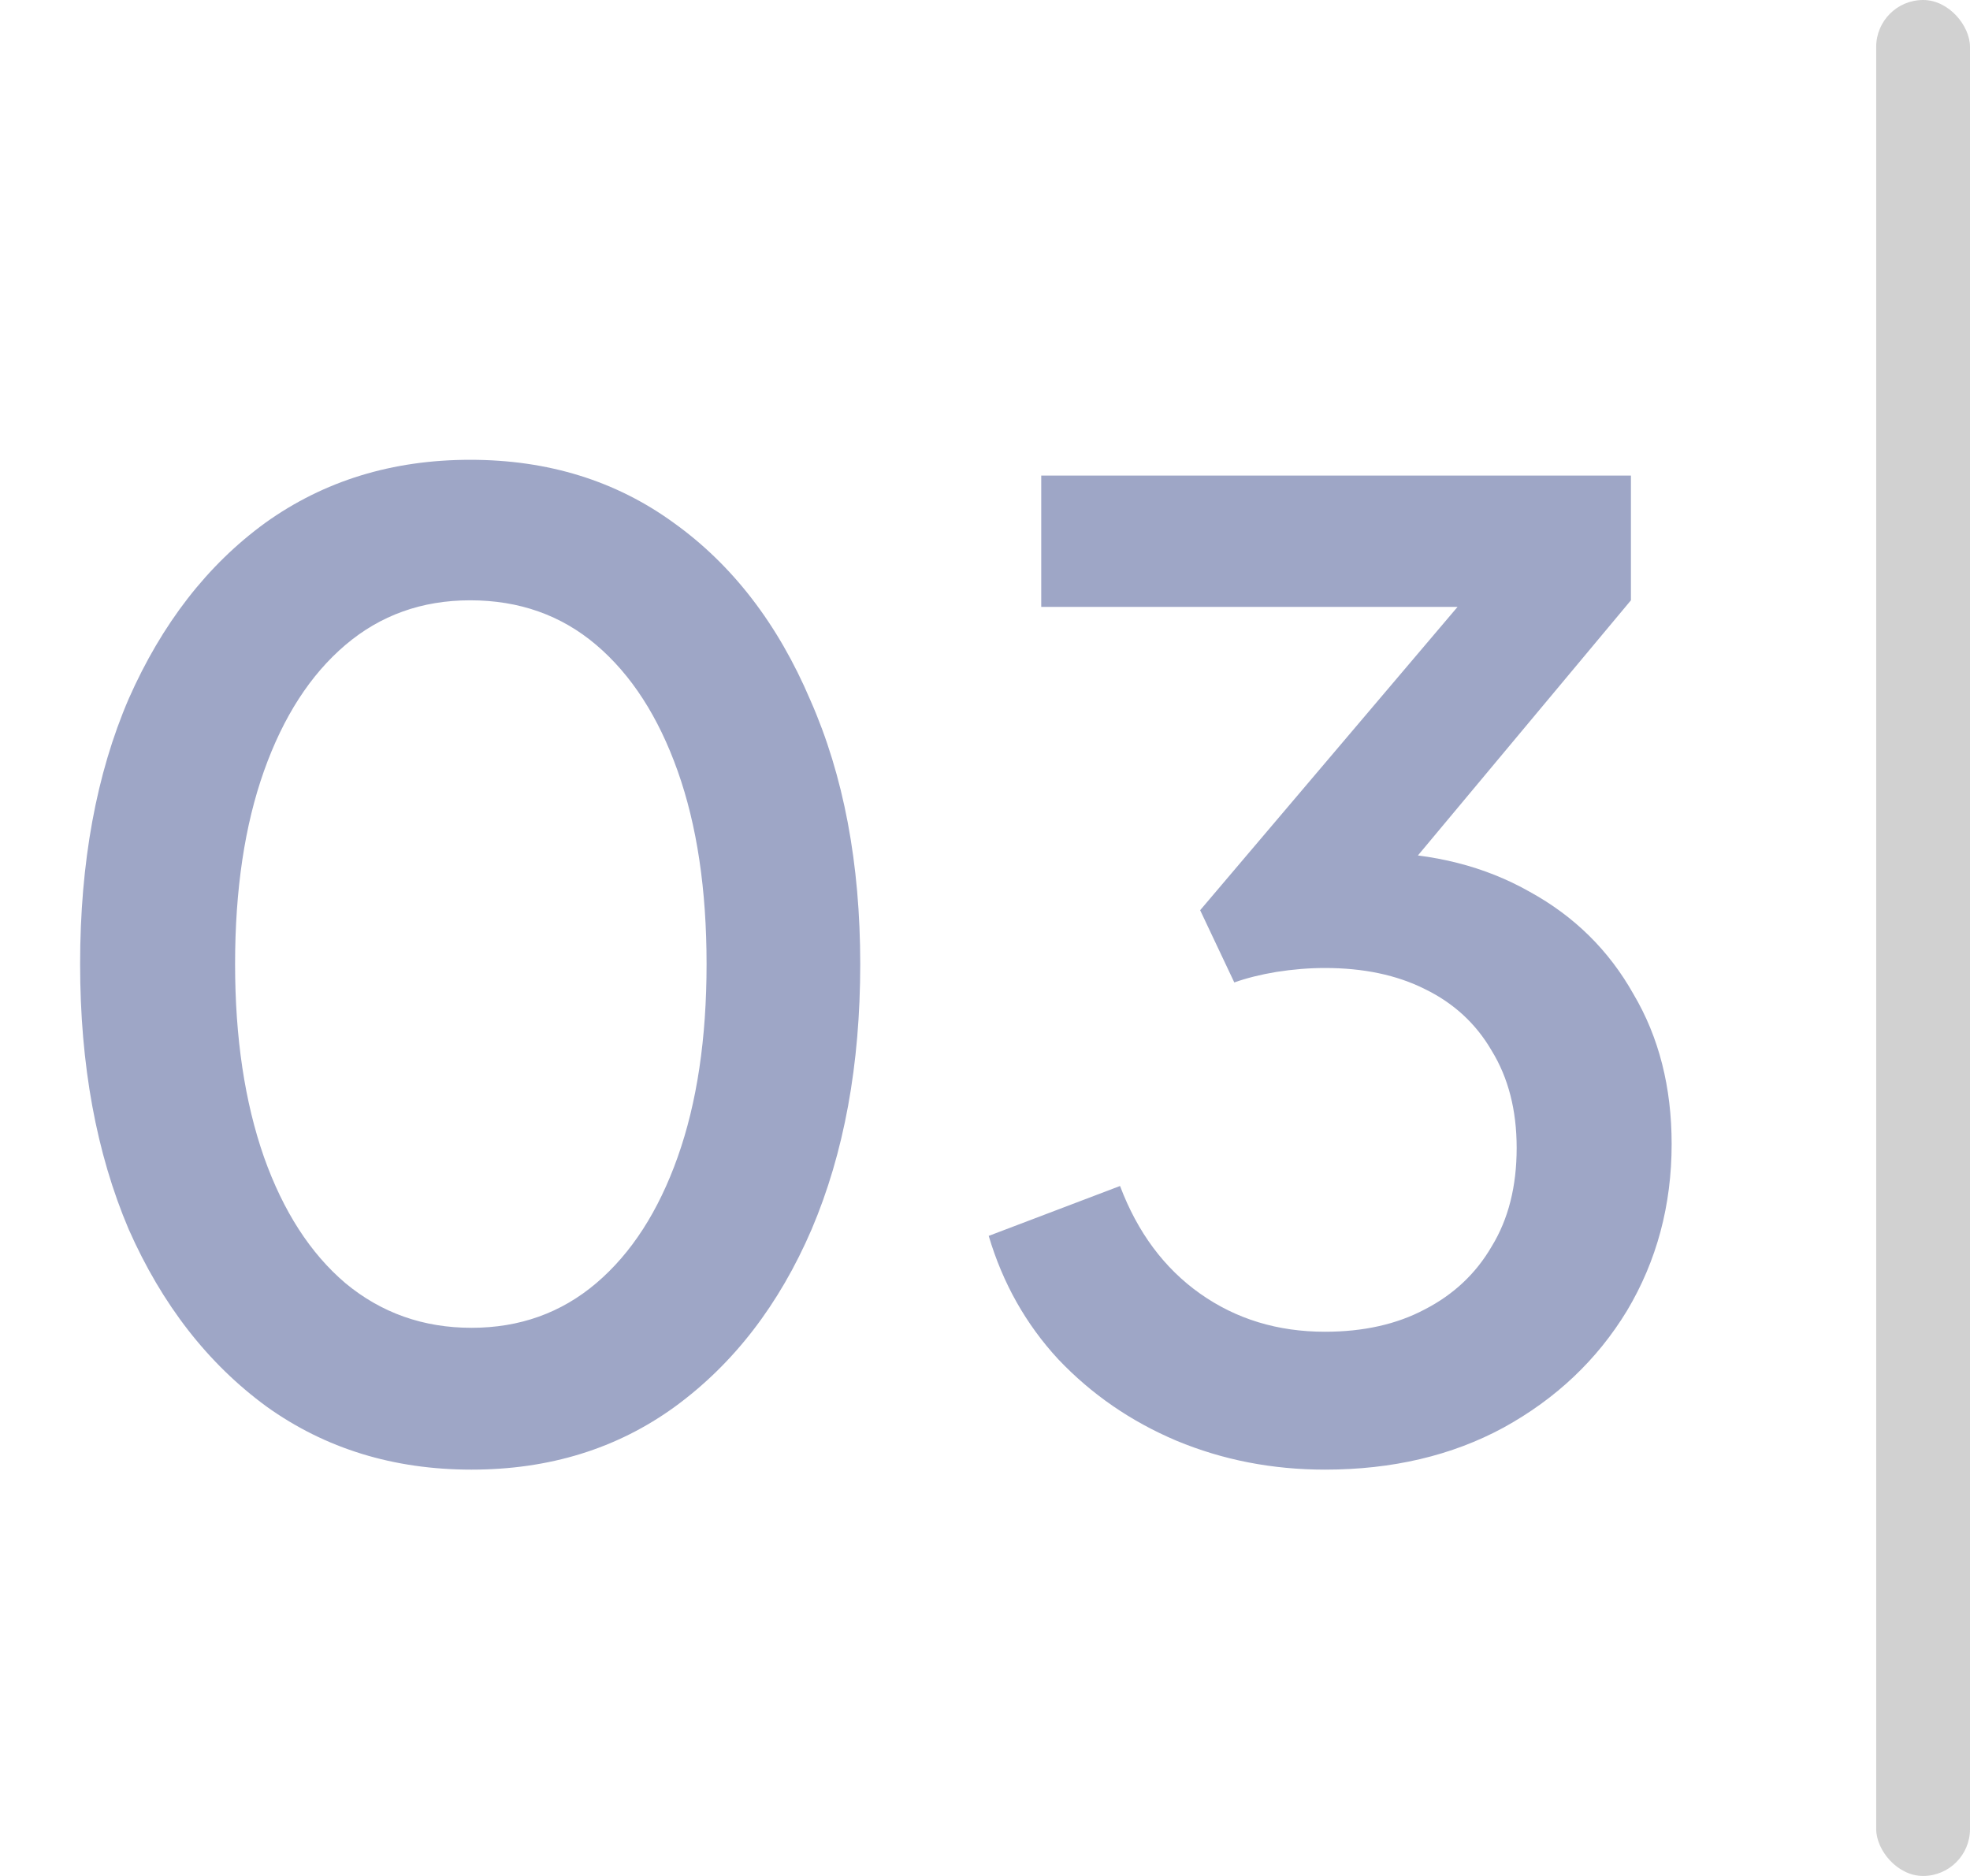
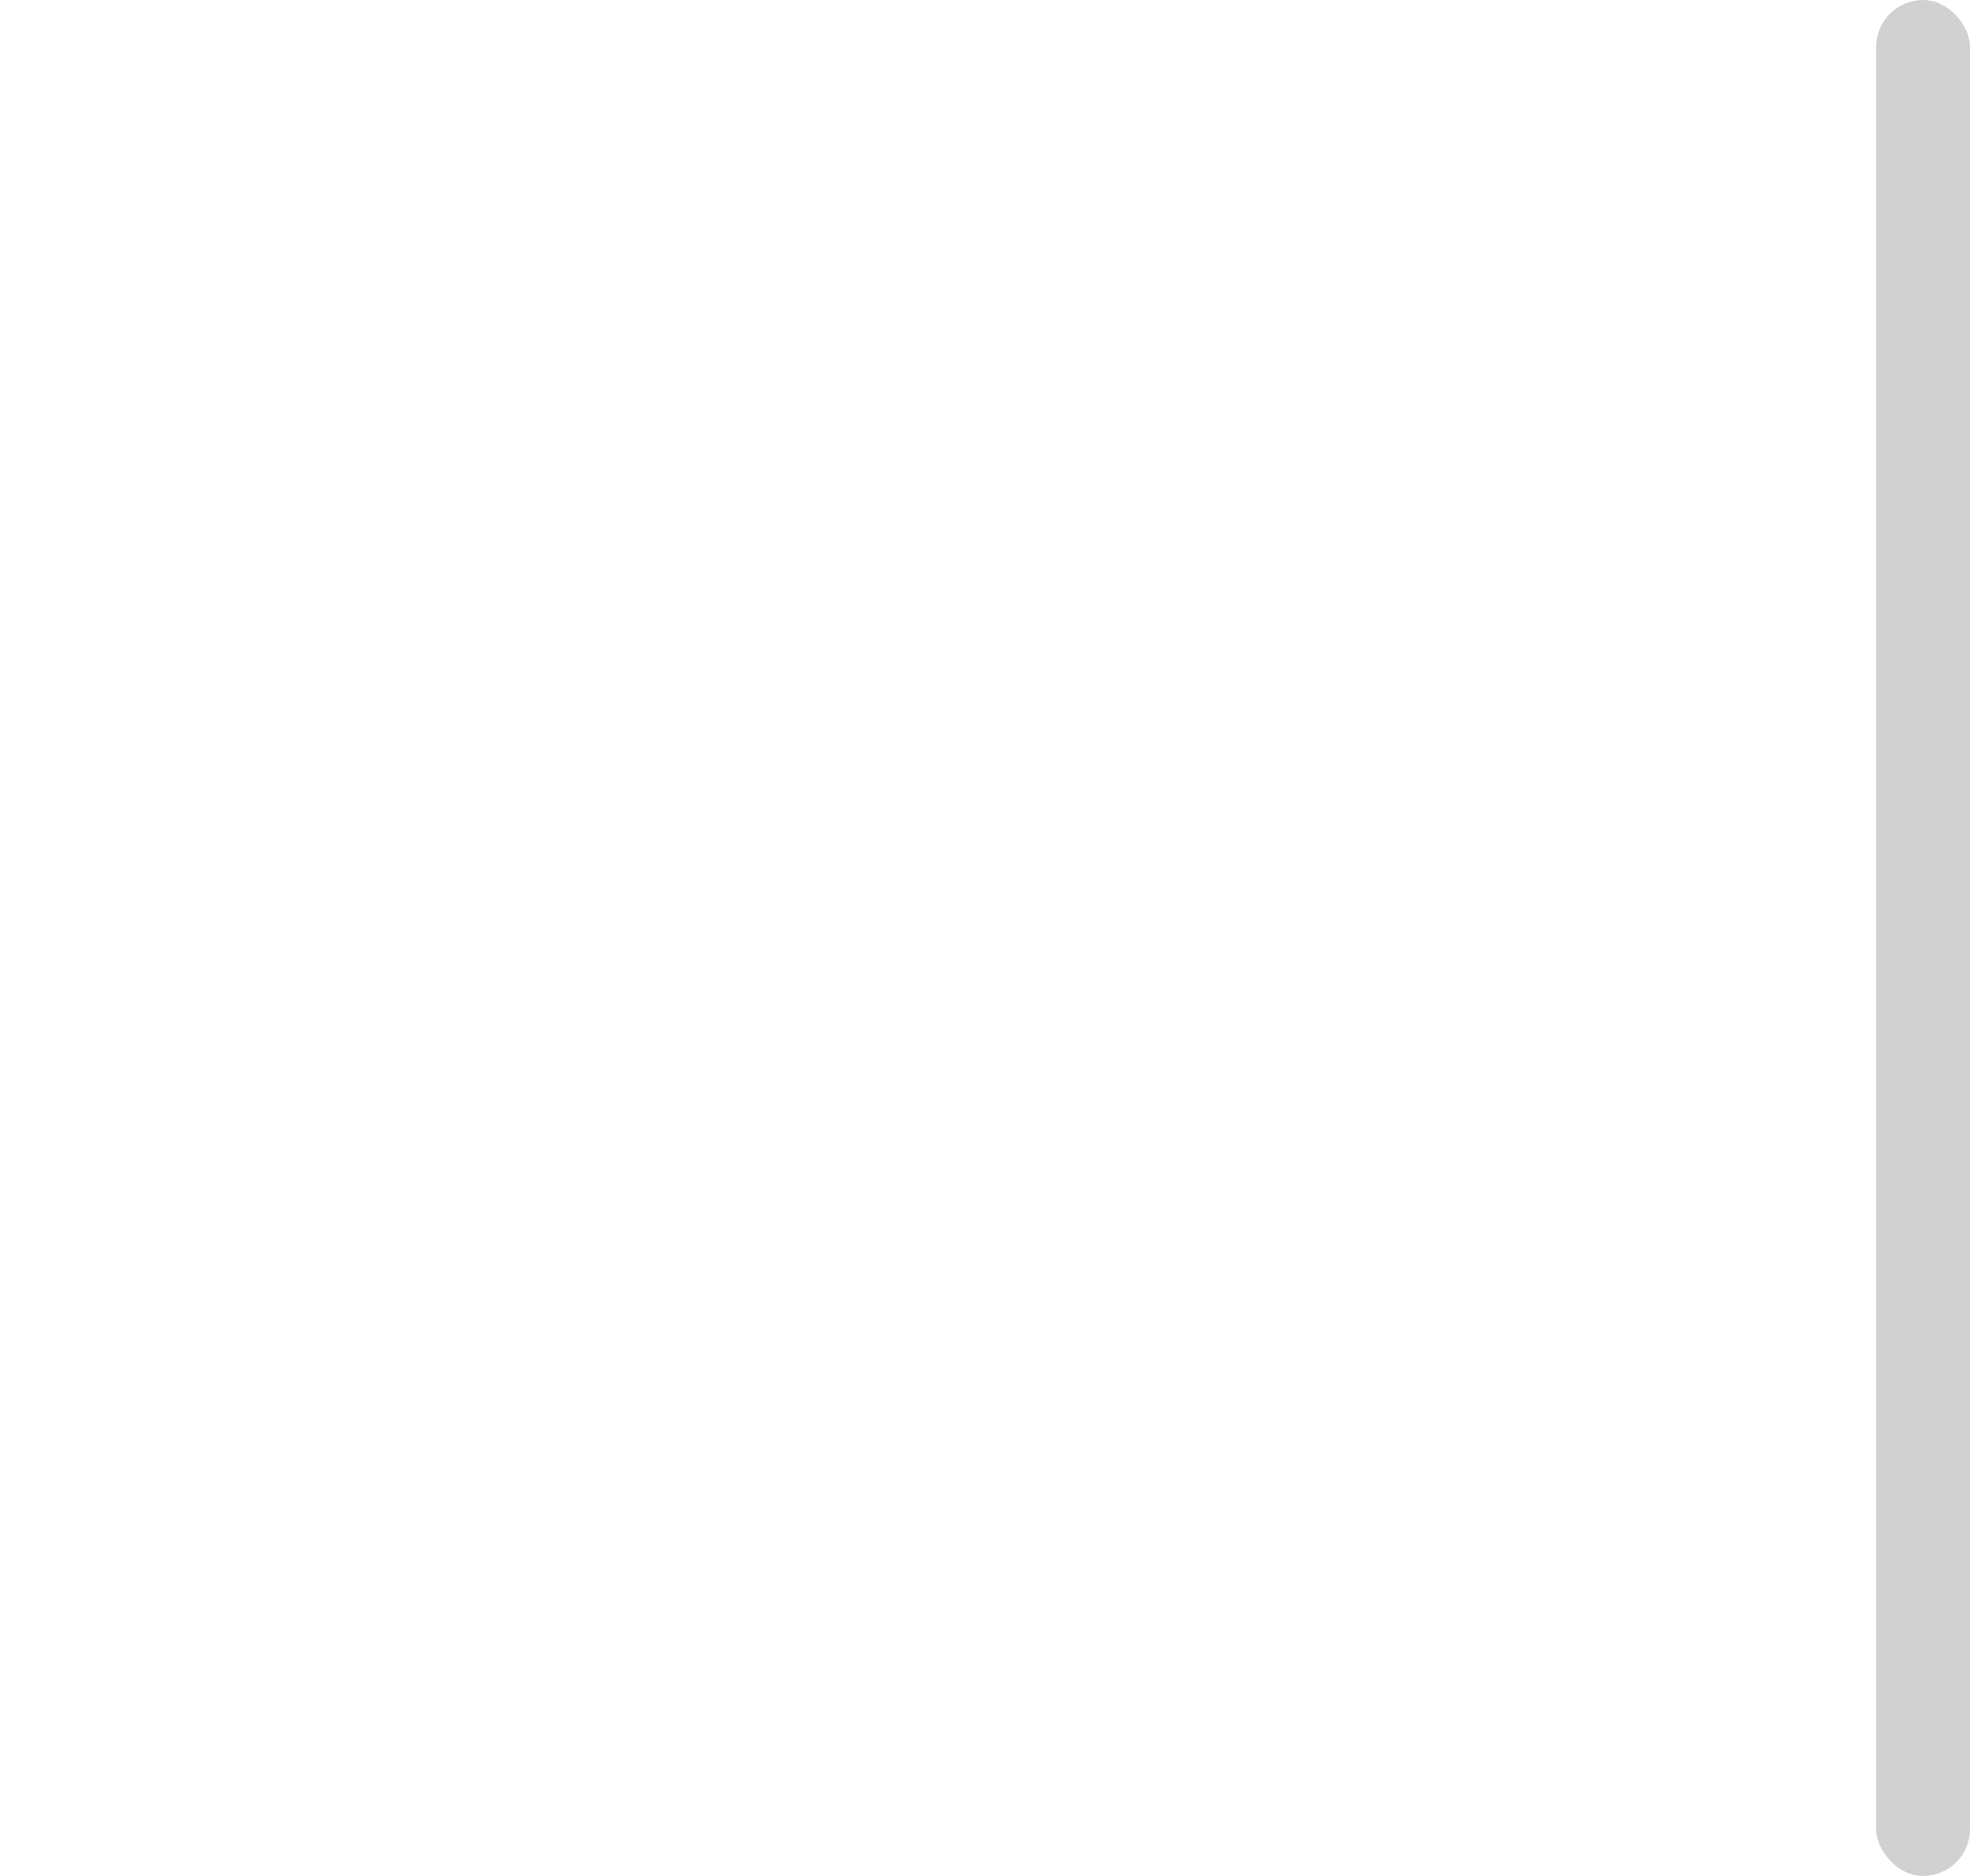
<svg xmlns="http://www.w3.org/2000/svg" width="42" height="40" viewBox="0 0 42 40" fill="none">
-   <path d="M10.052 31.336C8.391 31.336 6.935 30.888 5.684 29.992C4.433 29.077 3.453 27.817 2.744 26.212C2.053 24.588 1.708 22.703 1.708 20.556C1.708 18.391 2.053 16.505 2.744 14.9C3.453 13.295 4.424 12.044 5.656 11.148C6.907 10.252 8.363 9.804 10.024 9.804C11.685 9.804 13.132 10.252 14.364 11.148C15.615 12.044 16.585 13.304 17.276 14.928C17.985 16.533 18.34 18.409 18.34 20.556C18.34 22.703 17.995 24.588 17.304 26.212C16.613 27.817 15.643 29.077 14.392 29.992C13.16 30.888 11.713 31.336 10.052 31.336ZM10.052 28.312C11.079 28.312 11.965 27.995 12.712 27.36C13.459 26.725 14.037 25.829 14.448 24.672C14.859 23.515 15.064 22.143 15.064 20.556C15.064 18.969 14.859 17.597 14.448 16.44C14.037 15.283 13.459 14.387 12.712 13.752C11.965 13.117 11.069 12.8 10.024 12.8C8.997 12.8 8.111 13.117 7.364 13.752C6.617 14.387 6.039 15.283 5.628 16.44C5.217 17.597 5.012 18.969 5.012 20.556C5.012 22.124 5.217 23.496 5.628 24.672C6.039 25.829 6.617 26.725 7.364 27.36C8.129 27.995 9.025 28.312 10.052 28.312ZM28.247 31.336C27.127 31.336 26.072 31.131 25.083 30.72C24.112 30.309 23.272 29.731 22.563 28.984C21.872 28.237 21.378 27.36 21.079 26.352L23.879 25.288C24.252 26.277 24.822 27.043 25.587 27.584C26.352 28.125 27.239 28.396 28.247 28.396C29.068 28.396 29.778 28.237 30.375 27.92C30.991 27.603 31.467 27.155 31.803 26.576C32.158 25.997 32.335 25.297 32.335 24.476C32.335 23.673 32.158 22.983 31.803 22.404C31.467 21.825 30.991 21.387 30.375 21.088C29.778 20.789 29.068 20.64 28.247 20.64C27.911 20.64 27.566 20.668 27.211 20.724C26.875 20.78 26.576 20.855 26.315 20.948L25.587 19.408L31.075 12.94H22.199V10.14H34.771V12.8L29.395 19.24L29.311 18.176C30.562 18.195 31.663 18.475 32.615 19.016C33.567 19.539 34.304 20.267 34.827 21.2C35.368 22.115 35.639 23.179 35.639 24.392C35.639 25.699 35.322 26.884 34.687 27.948C34.052 28.993 33.175 29.824 32.055 30.44C30.954 31.037 29.684 31.336 28.247 31.336Z" fill="#9EA6C6" />
  <rect x="40" width="2" height="40" rx="1" fill="#D1D1D1" />
</svg>